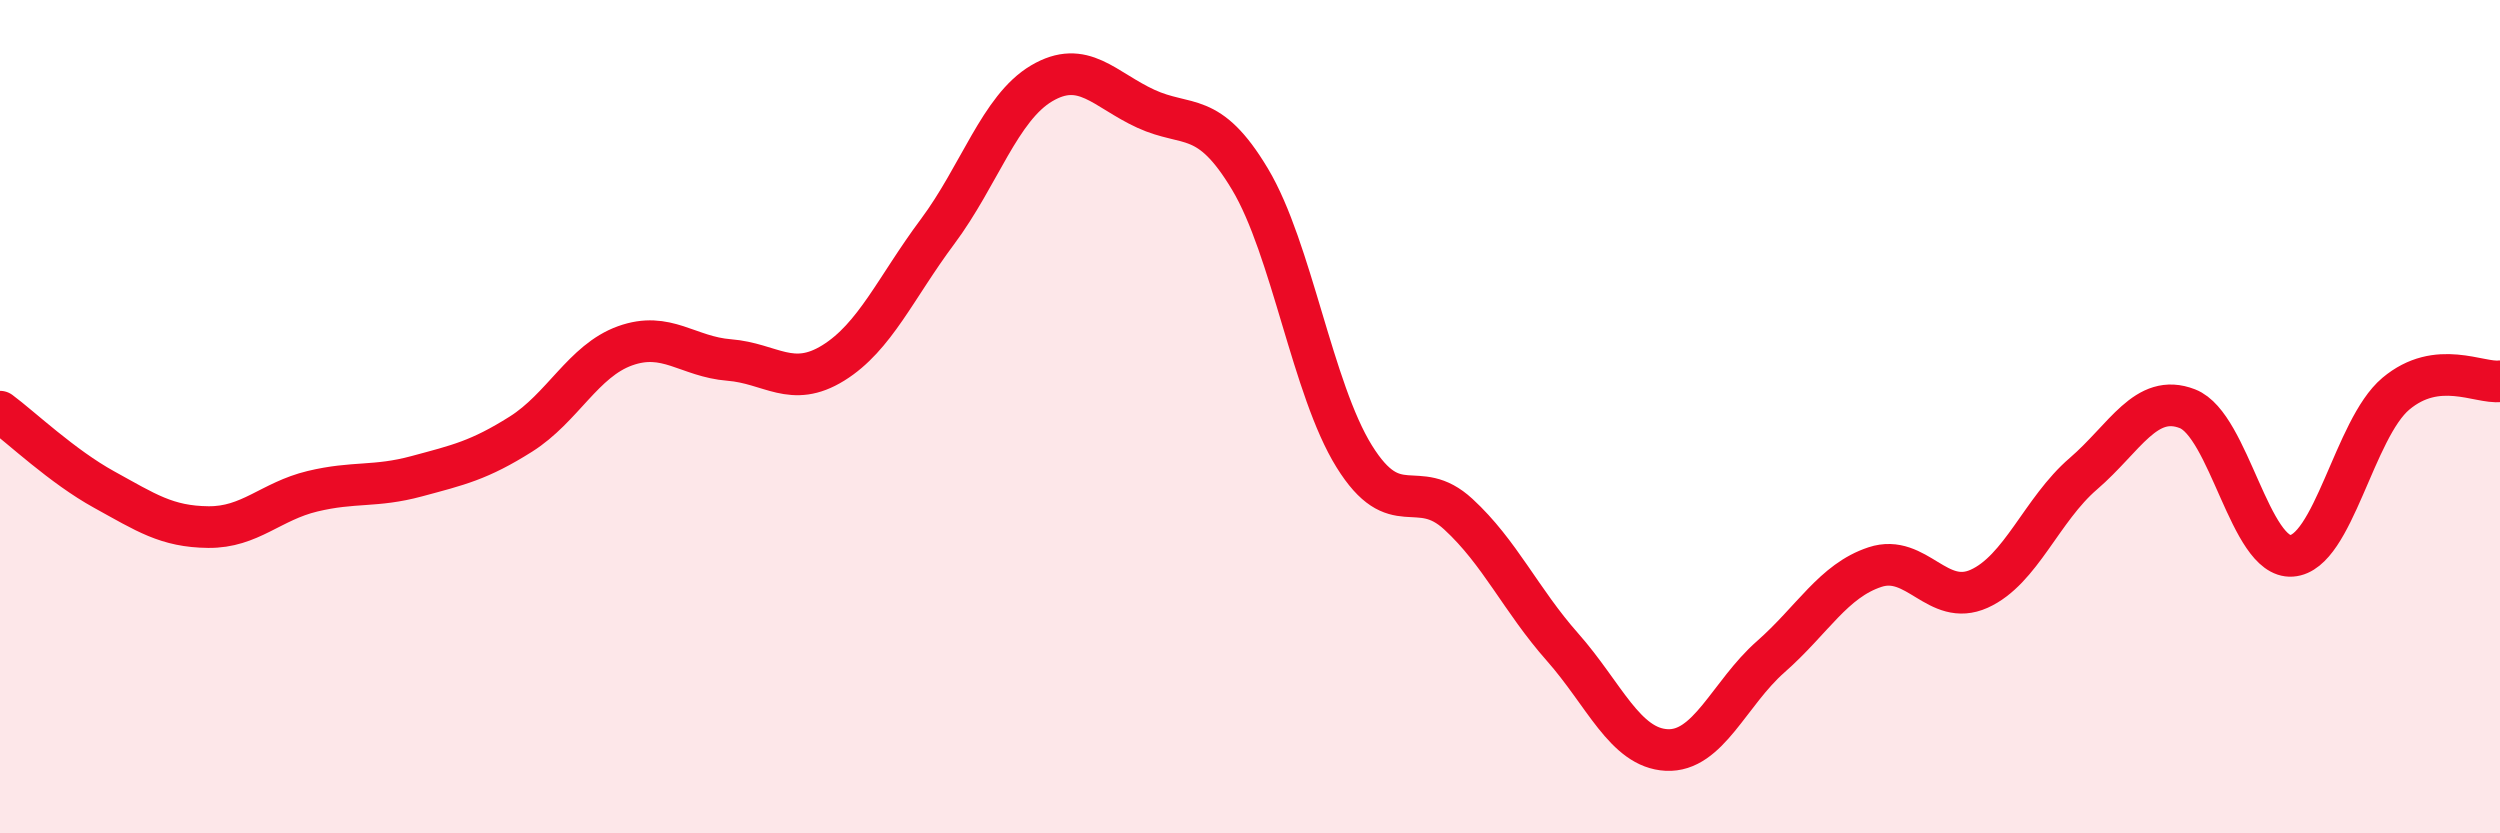
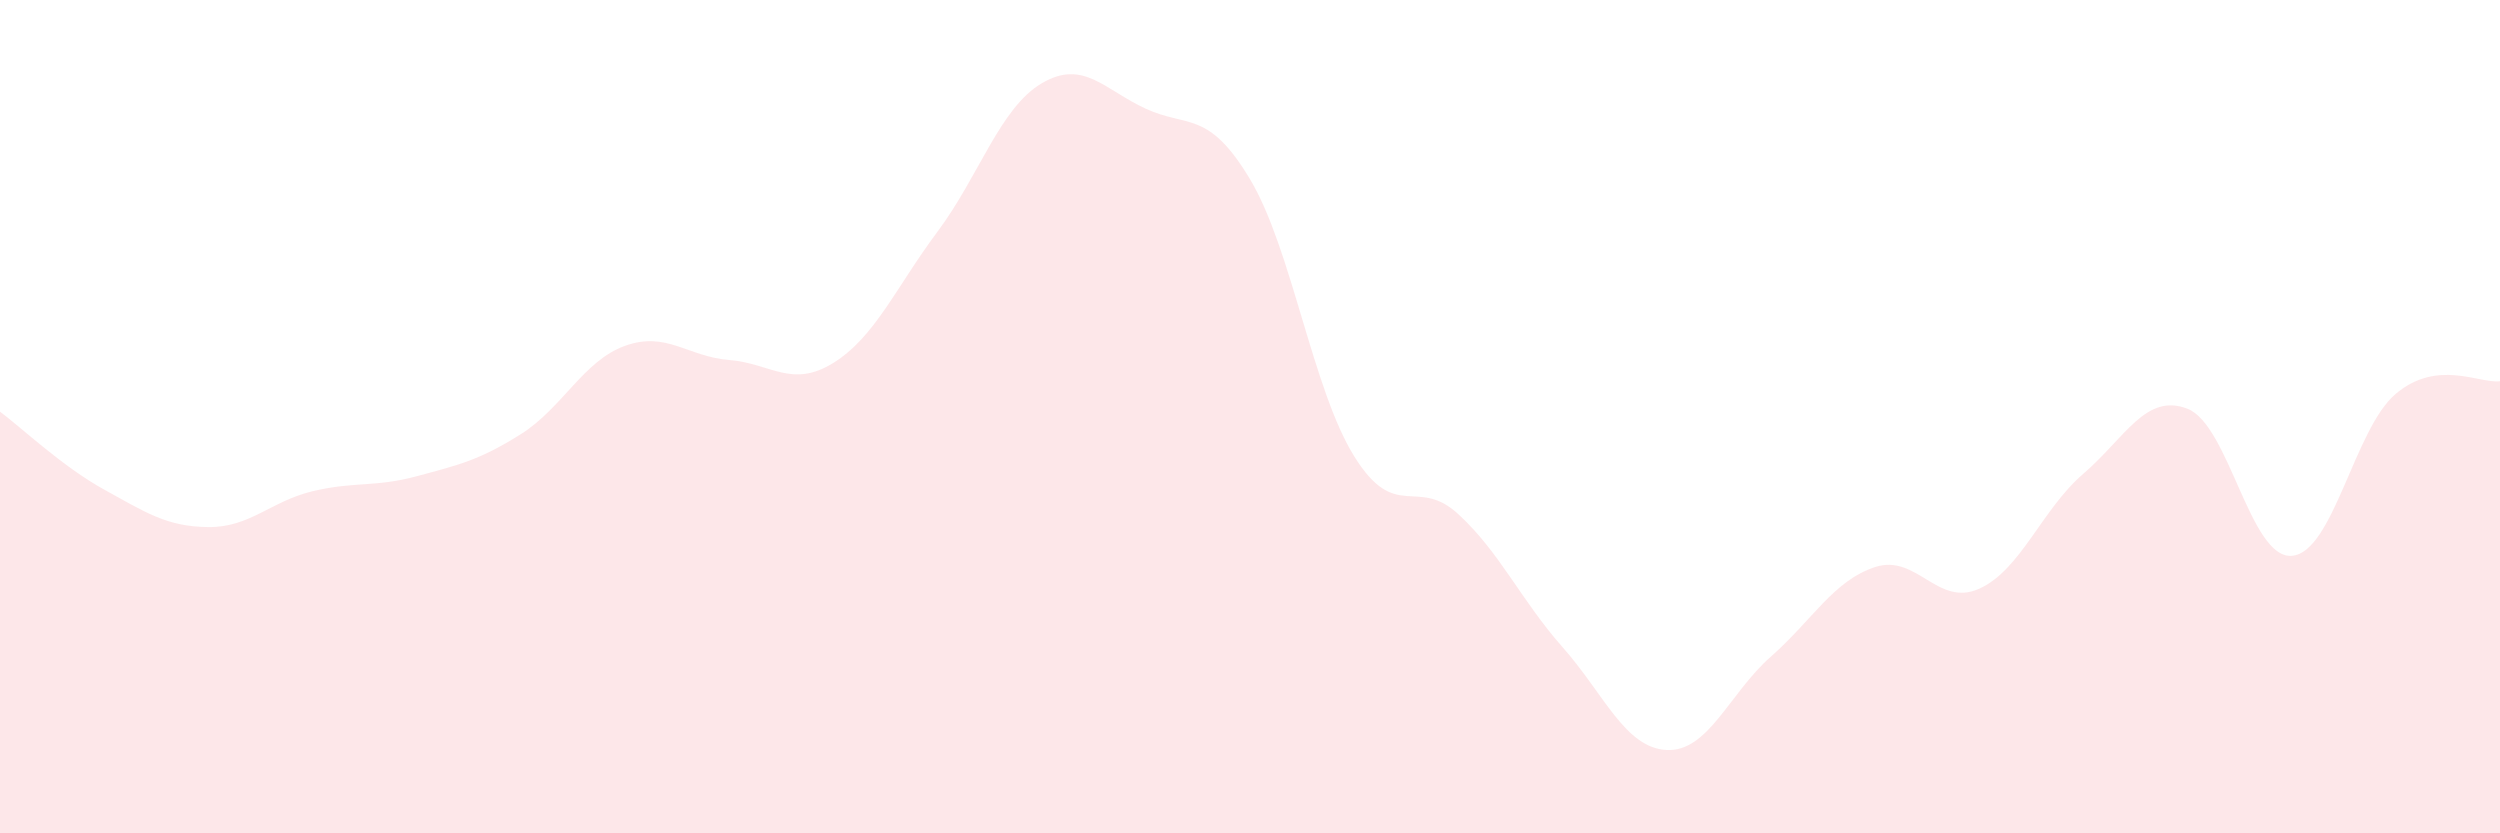
<svg xmlns="http://www.w3.org/2000/svg" width="60" height="20" viewBox="0 0 60 20">
  <path d="M 0,9.88 C 0.5,10.25 1.5,11.2 2.5,11.75 C 3.5,12.3 4,12.64 5,12.65 C 6,12.66 6.5,12.03 7.5,11.79 C 8.5,11.55 9,11.7 10,11.43 C 11,11.16 11.5,11.05 12.5,10.42 C 13.5,9.79 14,8.66 15,8.3 C 16,7.94 16.5,8.56 17.5,8.64 C 18.5,8.72 19,9.33 20,8.71 C 21,8.09 21.5,6.9 22.5,5.56 C 23.5,4.22 24,2.59 25,2 C 26,1.41 26.5,2.15 27.5,2.61 C 28.5,3.07 29,2.63 30,4.3 C 31,5.97 31.5,9.34 32.5,10.95 C 33.5,12.56 34,11.42 35,12.34 C 36,13.26 36.5,14.4 37.5,15.53 C 38.5,16.66 39,17.95 40,18 C 41,18.05 41.5,16.64 42.5,15.76 C 43.5,14.88 44,13.94 45,13.61 C 46,13.28 46.5,14.58 47.5,14.13 C 48.5,13.68 49,12.23 50,11.37 C 51,10.51 51.5,9.42 52.5,9.81 C 53.5,10.2 54,13.41 55,13.34 C 56,13.27 56.5,10.29 57.5,9.45 C 58.5,8.61 59.5,9.21 60,9.15L60 20L0 20Z" fill="#EB0A25" opacity="0.1" stroke-linecap="round" stroke-linejoin="round" />
-   <path d="M 0,9.88 C 0.5,10.25 1.5,11.2 2.5,11.75 C 3.5,12.3 4,12.64 5,12.65 C 6,12.66 6.5,12.03 7.5,11.79 C 8.5,11.55 9,11.7 10,11.43 C 11,11.16 11.5,11.05 12.5,10.42 C 13.5,9.79 14,8.66 15,8.3 C 16,7.94 16.5,8.56 17.5,8.64 C 18.5,8.72 19,9.33 20,8.71 C 21,8.09 21.5,6.9 22.5,5.56 C 23.5,4.22 24,2.59 25,2 C 26,1.41 26.5,2.15 27.5,2.61 C 28.5,3.07 29,2.63 30,4.3 C 31,5.97 31.5,9.34 32.5,10.95 C 33.5,12.56 34,11.42 35,12.34 C 36,13.26 36.5,14.4 37.5,15.53 C 38.5,16.66 39,17.95 40,18 C 41,18.05 41.5,16.64 42.5,15.76 C 43.5,14.88 44,13.94 45,13.61 C 46,13.28 46.5,14.58 47.5,14.13 C 48.5,13.68 49,12.23 50,11.37 C 51,10.51 51.5,9.42 52.5,9.81 C 53.5,10.2 54,13.41 55,13.34 C 56,13.27 56.5,10.29 57.5,9.45 C 58.5,8.61 59.5,9.21 60,9.15" stroke="#EB0A25" stroke-width="1" fill="none" stroke-linecap="round" stroke-linejoin="round" />
</svg>